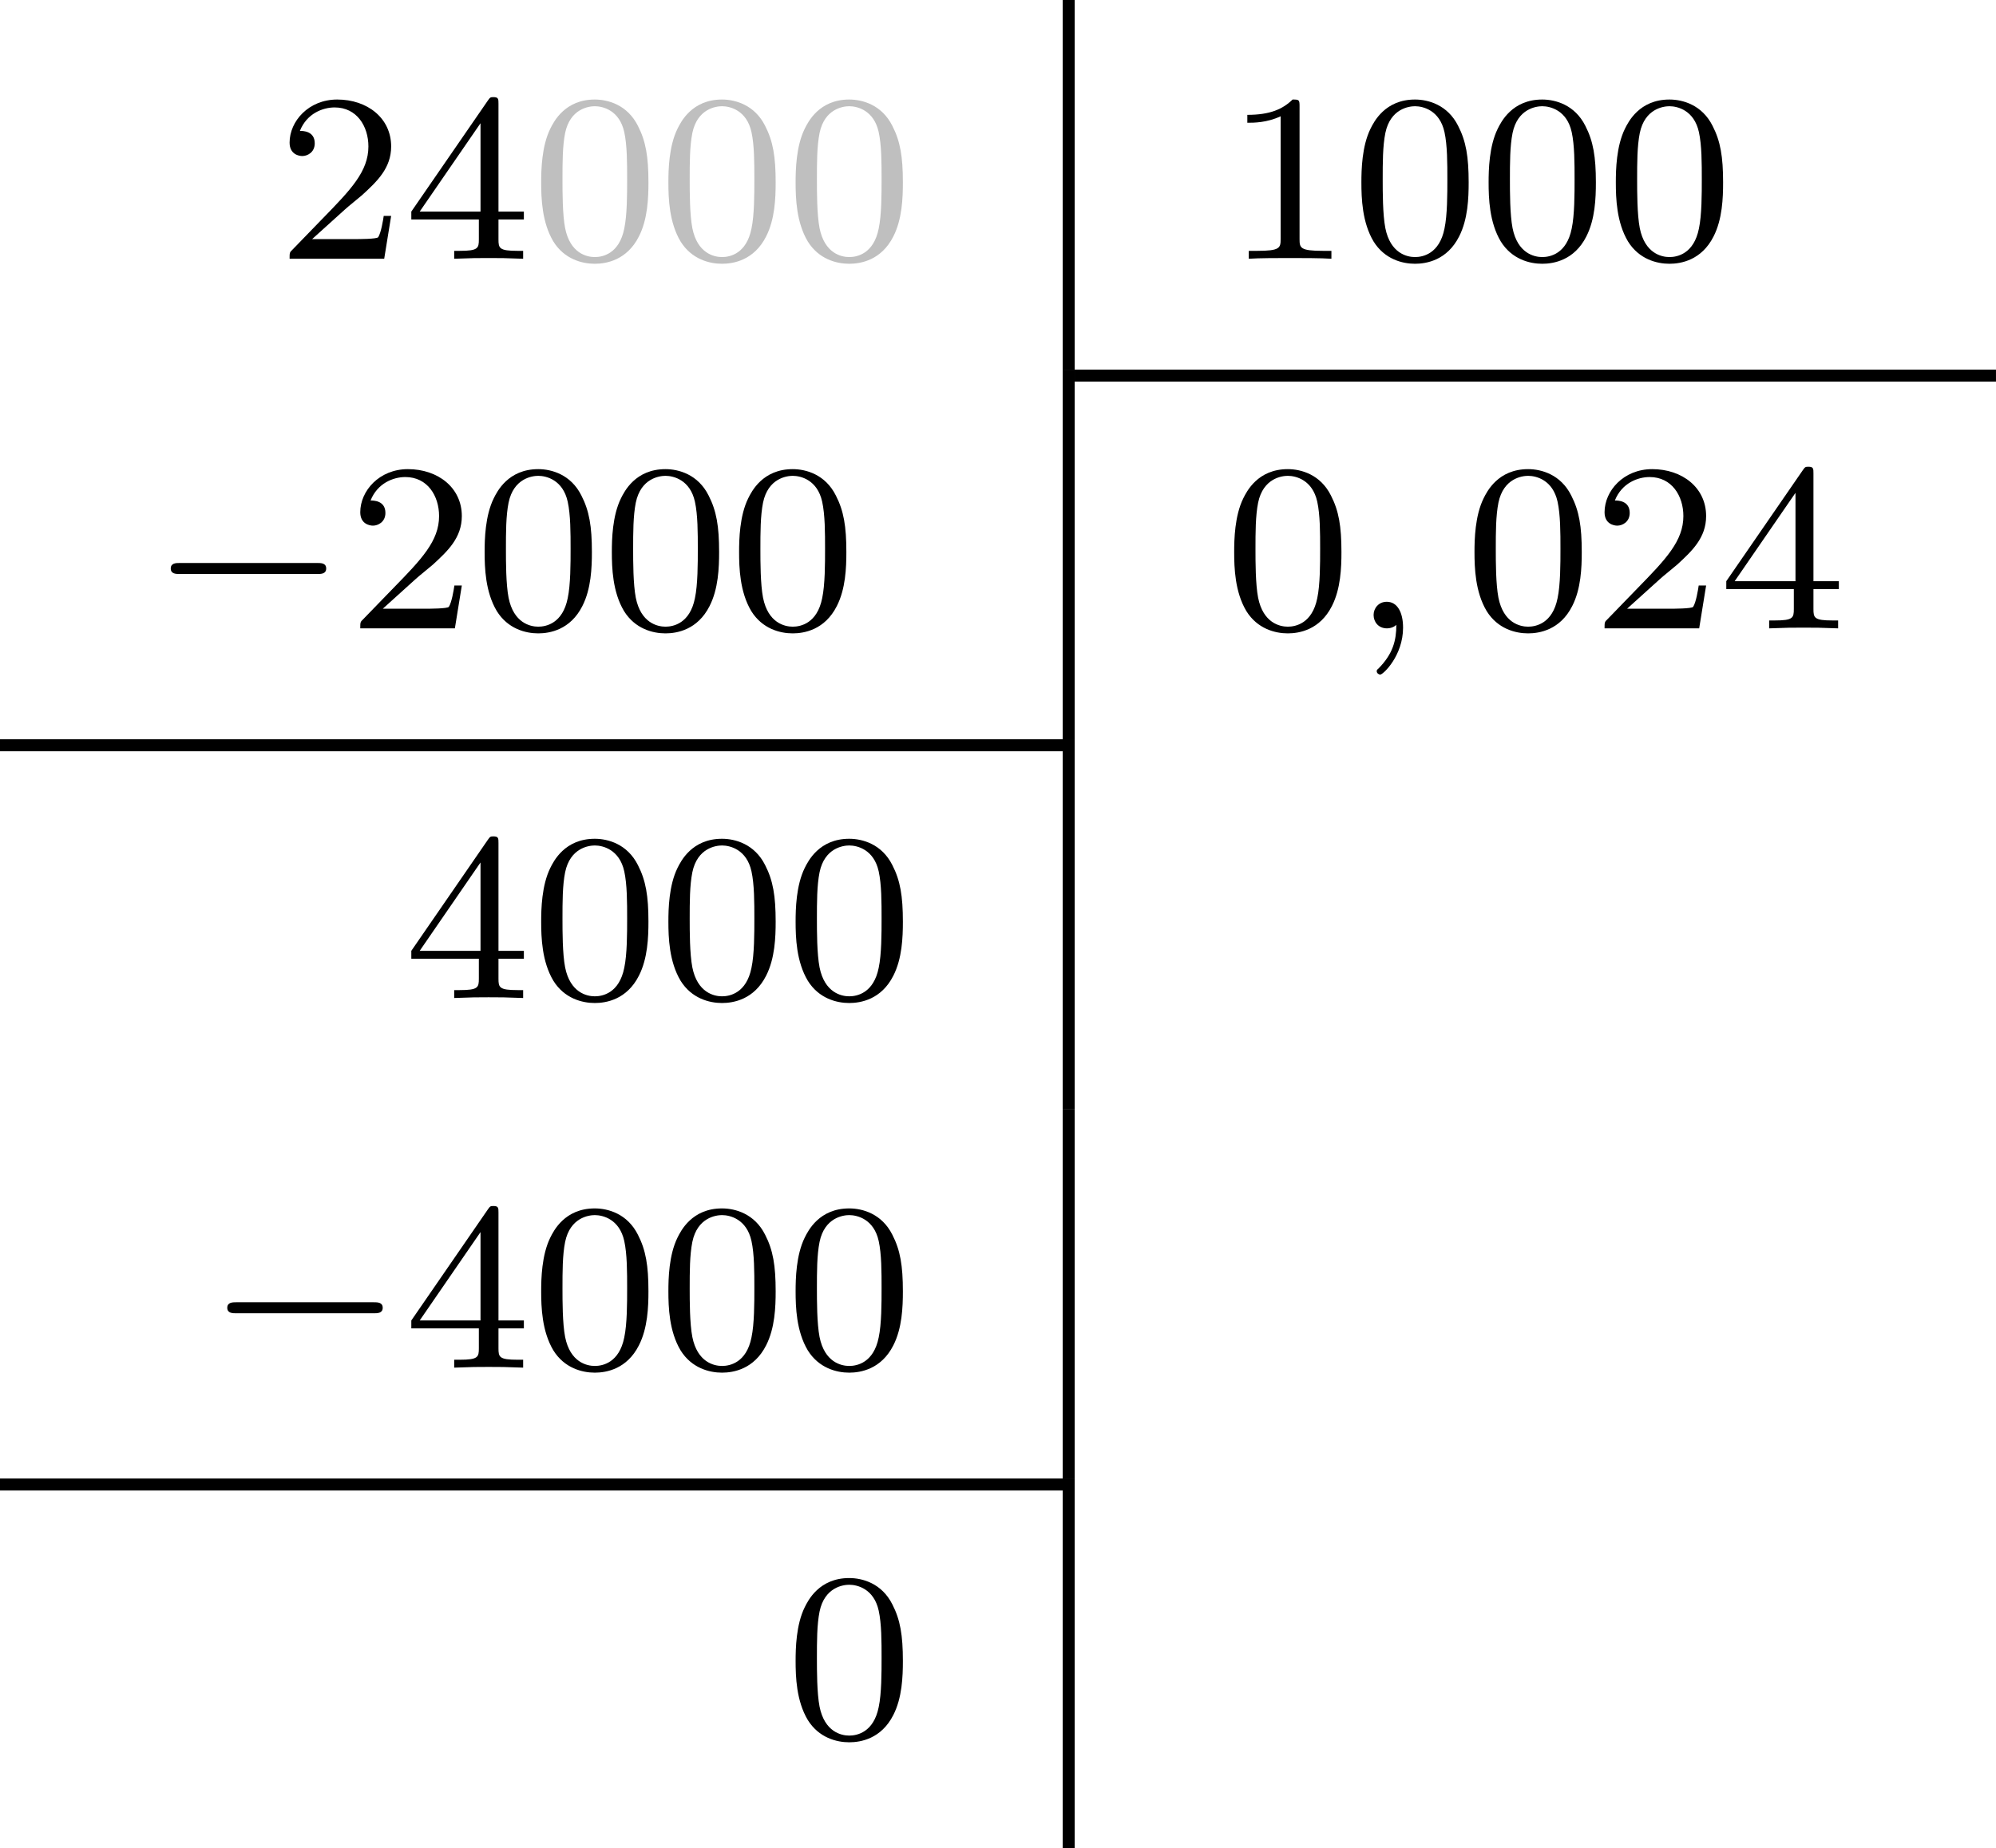
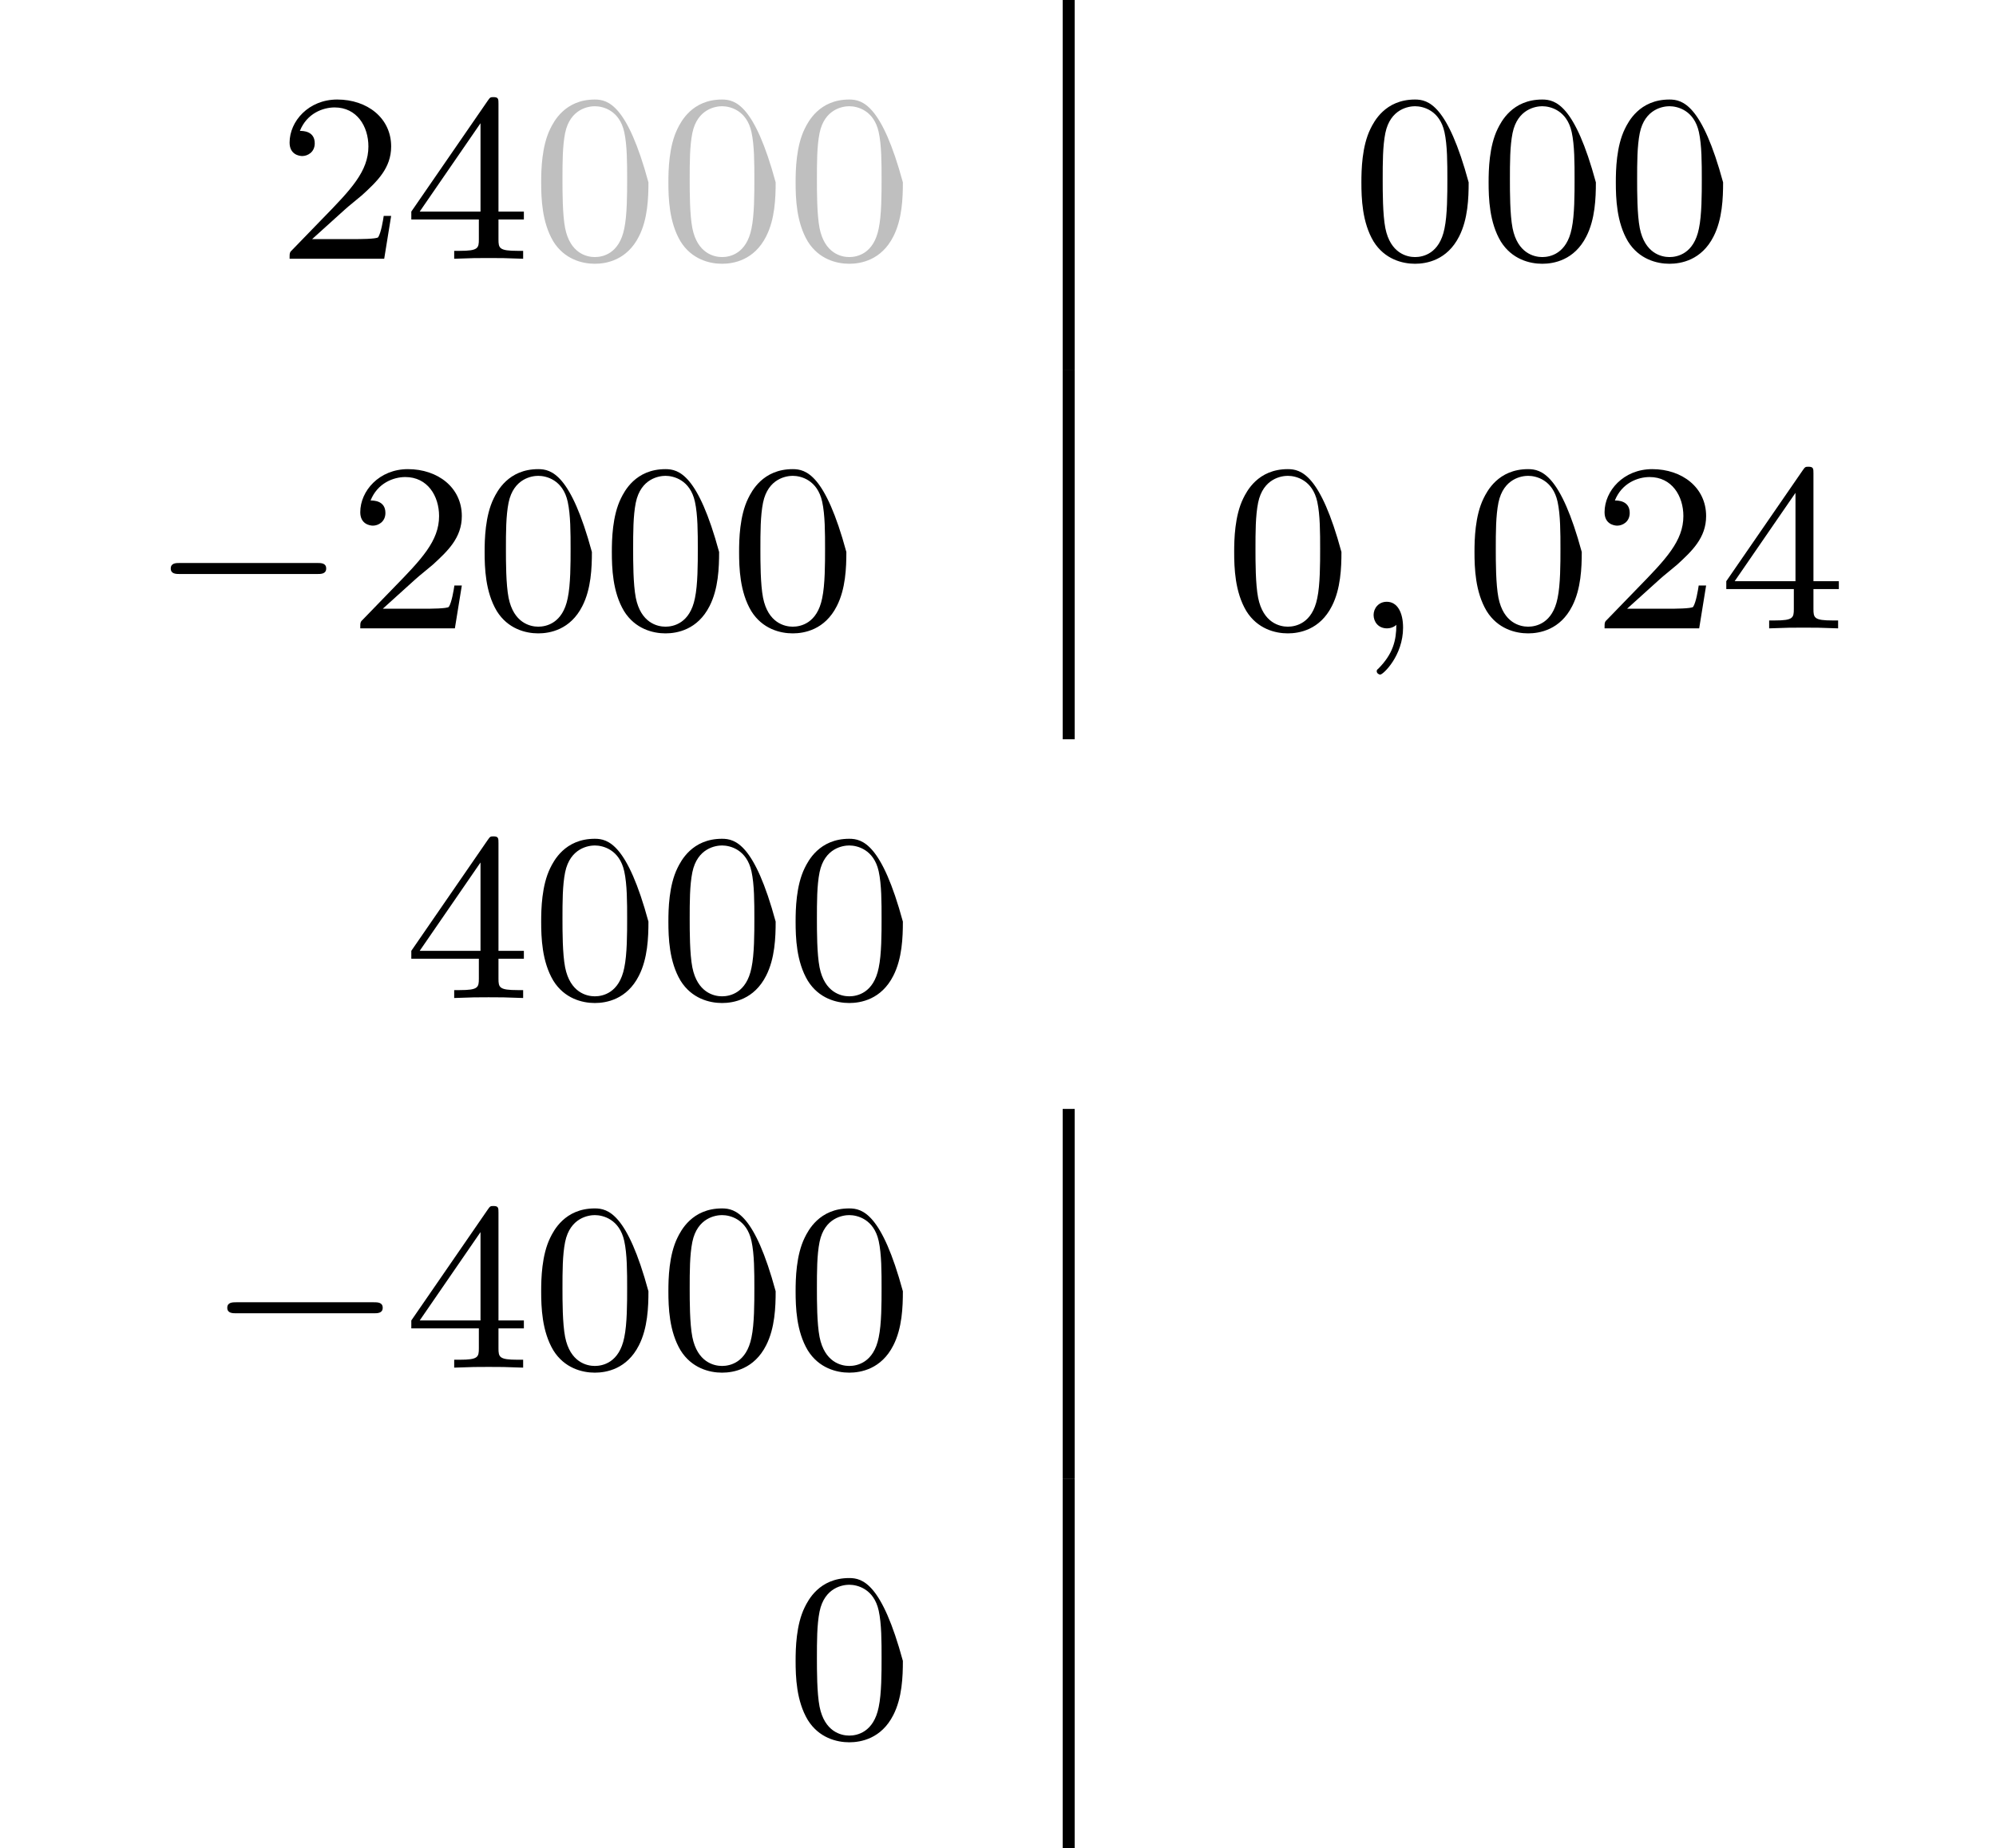
<svg xmlns="http://www.w3.org/2000/svg" xmlns:xlink="http://www.w3.org/1999/xlink" version="1.1" width="132.859pt" height="123.039pt" viewBox="23.91 -30.614 132.859 123.039">
  <defs>
    <path id="g1-59" d="M1.49-.12C1.49 .399 1.379 .853 .885 1.347C.853 1.371 .837 1.387 .837 1.427C.837 1.49 .901 1.538 .956 1.538C1.052 1.538 1.714 .909 1.714-.024C1.714-.534 1.522-.885 1.172-.885C.893-.885 .733-.662 .733-.446C.733-.223 .885 0 1.18 0C1.371 0 1.49-.112 1.49-.12Z" />
    <path id="g0-0" d="M5.571-1.809C5.699-1.809 5.874-1.809 5.874-1.993S5.699-2.176 5.571-2.176H1.004C.877-2.176 .701-2.176 .701-1.993S.877-1.809 1.004-1.809H5.571Z" />
-     <path id="g3-48" d="M3.897-2.542C3.897-3.395 3.81-3.913 3.547-4.423C3.196-5.125 2.55-5.3 2.112-5.3C1.108-5.3 .741-4.551 .63-4.328C.343-3.746 .327-2.957 .327-2.542C.327-2.016 .351-1.211 .733-.574C1.1 .016 1.69 .167 2.112 .167C2.495 .167 3.18 .048 3.579-.741C3.873-1.315 3.897-2.024 3.897-2.542ZM2.112-.056C1.841-.056 1.291-.183 1.124-1.02C1.036-1.474 1.036-2.224 1.036-2.638C1.036-3.188 1.036-3.746 1.124-4.184C1.291-4.997 1.913-5.077 2.112-5.077C2.383-5.077 2.933-4.941 3.092-4.216C3.188-3.778 3.188-3.18 3.188-2.638C3.188-2.168 3.188-1.451 3.092-1.004C2.925-.167 2.375-.056 2.112-.056Z" />
-     <path id="g3-49" d="M2.503-5.077C2.503-5.292 2.487-5.3 2.271-5.3C1.945-4.981 1.522-4.79 .765-4.79V-4.527C.98-4.527 1.411-4.527 1.873-4.742V-.654C1.873-.359 1.849-.263 1.092-.263H.813V0C1.14-.024 1.825-.024 2.184-.024S3.236-.024 3.563 0V-.263H3.284C2.527-.263 2.503-.359 2.503-.654V-5.077Z" />
+     <path id="g3-48" d="M3.897-2.542C3.196-5.125 2.55-5.3 2.112-5.3C1.108-5.3 .741-4.551 .63-4.328C.343-3.746 .327-2.957 .327-2.542C.327-2.016 .351-1.211 .733-.574C1.1 .016 1.69 .167 2.112 .167C2.495 .167 3.18 .048 3.579-.741C3.873-1.315 3.897-2.024 3.897-2.542ZM2.112-.056C1.841-.056 1.291-.183 1.124-1.02C1.036-1.474 1.036-2.224 1.036-2.638C1.036-3.188 1.036-3.746 1.124-4.184C1.291-4.997 1.913-5.077 2.112-5.077C2.383-5.077 2.933-4.941 3.092-4.216C3.188-3.778 3.188-3.18 3.188-2.638C3.188-2.168 3.188-1.451 3.092-1.004C2.925-.167 2.375-.056 2.112-.056Z" />
    <path id="g3-50" d="M2.248-1.626C2.375-1.745 2.71-2.008 2.837-2.12C3.332-2.574 3.802-3.013 3.802-3.738C3.802-4.686 3.005-5.3 2.008-5.3C1.052-5.3 .422-4.575 .422-3.866C.422-3.475 .733-3.419 .845-3.419C1.012-3.419 1.259-3.539 1.259-3.842C1.259-4.256 .861-4.256 .765-4.256C.996-4.838 1.53-5.037 1.921-5.037C2.662-5.037 3.045-4.407 3.045-3.738C3.045-2.909 2.463-2.303 1.522-1.339L.518-.303C.422-.215 .422-.199 .422 0H3.571L3.802-1.427H3.555C3.531-1.267 3.467-.869 3.371-.717C3.324-.654 2.718-.654 2.59-.654H1.172L2.248-1.626Z" />
    <path id="g3-52" d="M3.14-5.157C3.14-5.316 3.14-5.38 2.973-5.38C2.869-5.38 2.861-5.372 2.782-5.26L.239-1.57V-1.307H2.487V-.646C2.487-.351 2.463-.263 1.849-.263H1.666V0C2.343-.024 2.359-.024 2.813-.024S3.284-.024 3.961 0V-.263H3.778C3.164-.263 3.14-.351 3.14-.646V-1.307H3.985V-1.57H3.14V-5.157ZM2.542-4.511V-1.57H.518L2.542-4.511Z" />
  </defs>
  <g id="page17" transform="matrix(2 0 0 2 0 0)">
    <use x="21.171" y="-6.694" xlink:href="#g3-50" />
    <use x="25.405" y="-6.694" xlink:href="#g3-52" />
    <g fill="#bfbfbf">
      <use x="29.639" y="-6.694" xlink:href="#g3-48" />
      <use x="33.873" y="-6.694" xlink:href="#g3-48" />
      <use x="38.107" y="-6.694" xlink:href="#g3-48" />
    </g>
    <rect x="47.323" y="-15.307" height="12.304" width=".399" />
    <use x="52.703" y="-6.694" xlink:href="#g3-49" />
    <use x="56.937" y="-6.694" xlink:href="#g3-48" />
    <use x="61.171" y="-6.694" xlink:href="#g3-48" />
    <use x="65.405" y="-6.694" xlink:href="#g3-48" />
-     <rect x="47.721" y="-3.003" height=".399" width="30.663" />
    <use x="16.937" y="5.609" xlink:href="#g0-0" />
    <use x="23.523" y="5.609" xlink:href="#g3-50" />
    <use x="27.757" y="5.609" xlink:href="#g3-48" />
    <use x="31.991" y="5.609" xlink:href="#g3-48" />
    <use x="36.226" y="5.609" xlink:href="#g3-48" />
    <rect x="47.323" y="-3.003" height="12.304" width=".399" />
    <use x="52.703" y="5.609" xlink:href="#g3-48" />
    <use x="56.937" y="5.609" xlink:href="#g1-59" />
    <use x="60.701" y="5.609" xlink:href="#g3-48" />
    <use x="64.935" y="5.609" xlink:href="#g3-50" />
    <use x="69.169" y="5.609" xlink:href="#g3-52" />
-     <rect x="11.955" y="9.301" height=".399" width="35.766" />
    <use x="25.405" y="17.913" xlink:href="#g3-52" />
    <use x="29.639" y="17.913" xlink:href="#g3-48" />
    <use x="33.873" y="17.913" xlink:href="#g3-48" />
    <use x="38.107" y="17.913" xlink:href="#g3-48" />
-     <rect x="47.323" y="9.301" height="12.304" width=".399" />
    <use x="18.818" y="30.217" xlink:href="#g0-0" />
    <use x="25.405" y="30.217" xlink:href="#g3-52" />
    <use x="29.639" y="30.217" xlink:href="#g3-48" />
    <use x="33.873" y="30.217" xlink:href="#g3-48" />
    <use x="38.107" y="30.217" xlink:href="#g3-48" />
    <rect x="47.323" y="21.605" height="12.304" width=".399" />
-     <rect x="11.955" y="33.908" height=".399" width="35.766" />
    <use x="38.107" y="42.521" xlink:href="#g3-48" />
    <rect x="47.323" y="33.908" height="12.304" width=".399" />
  </g>
</svg>